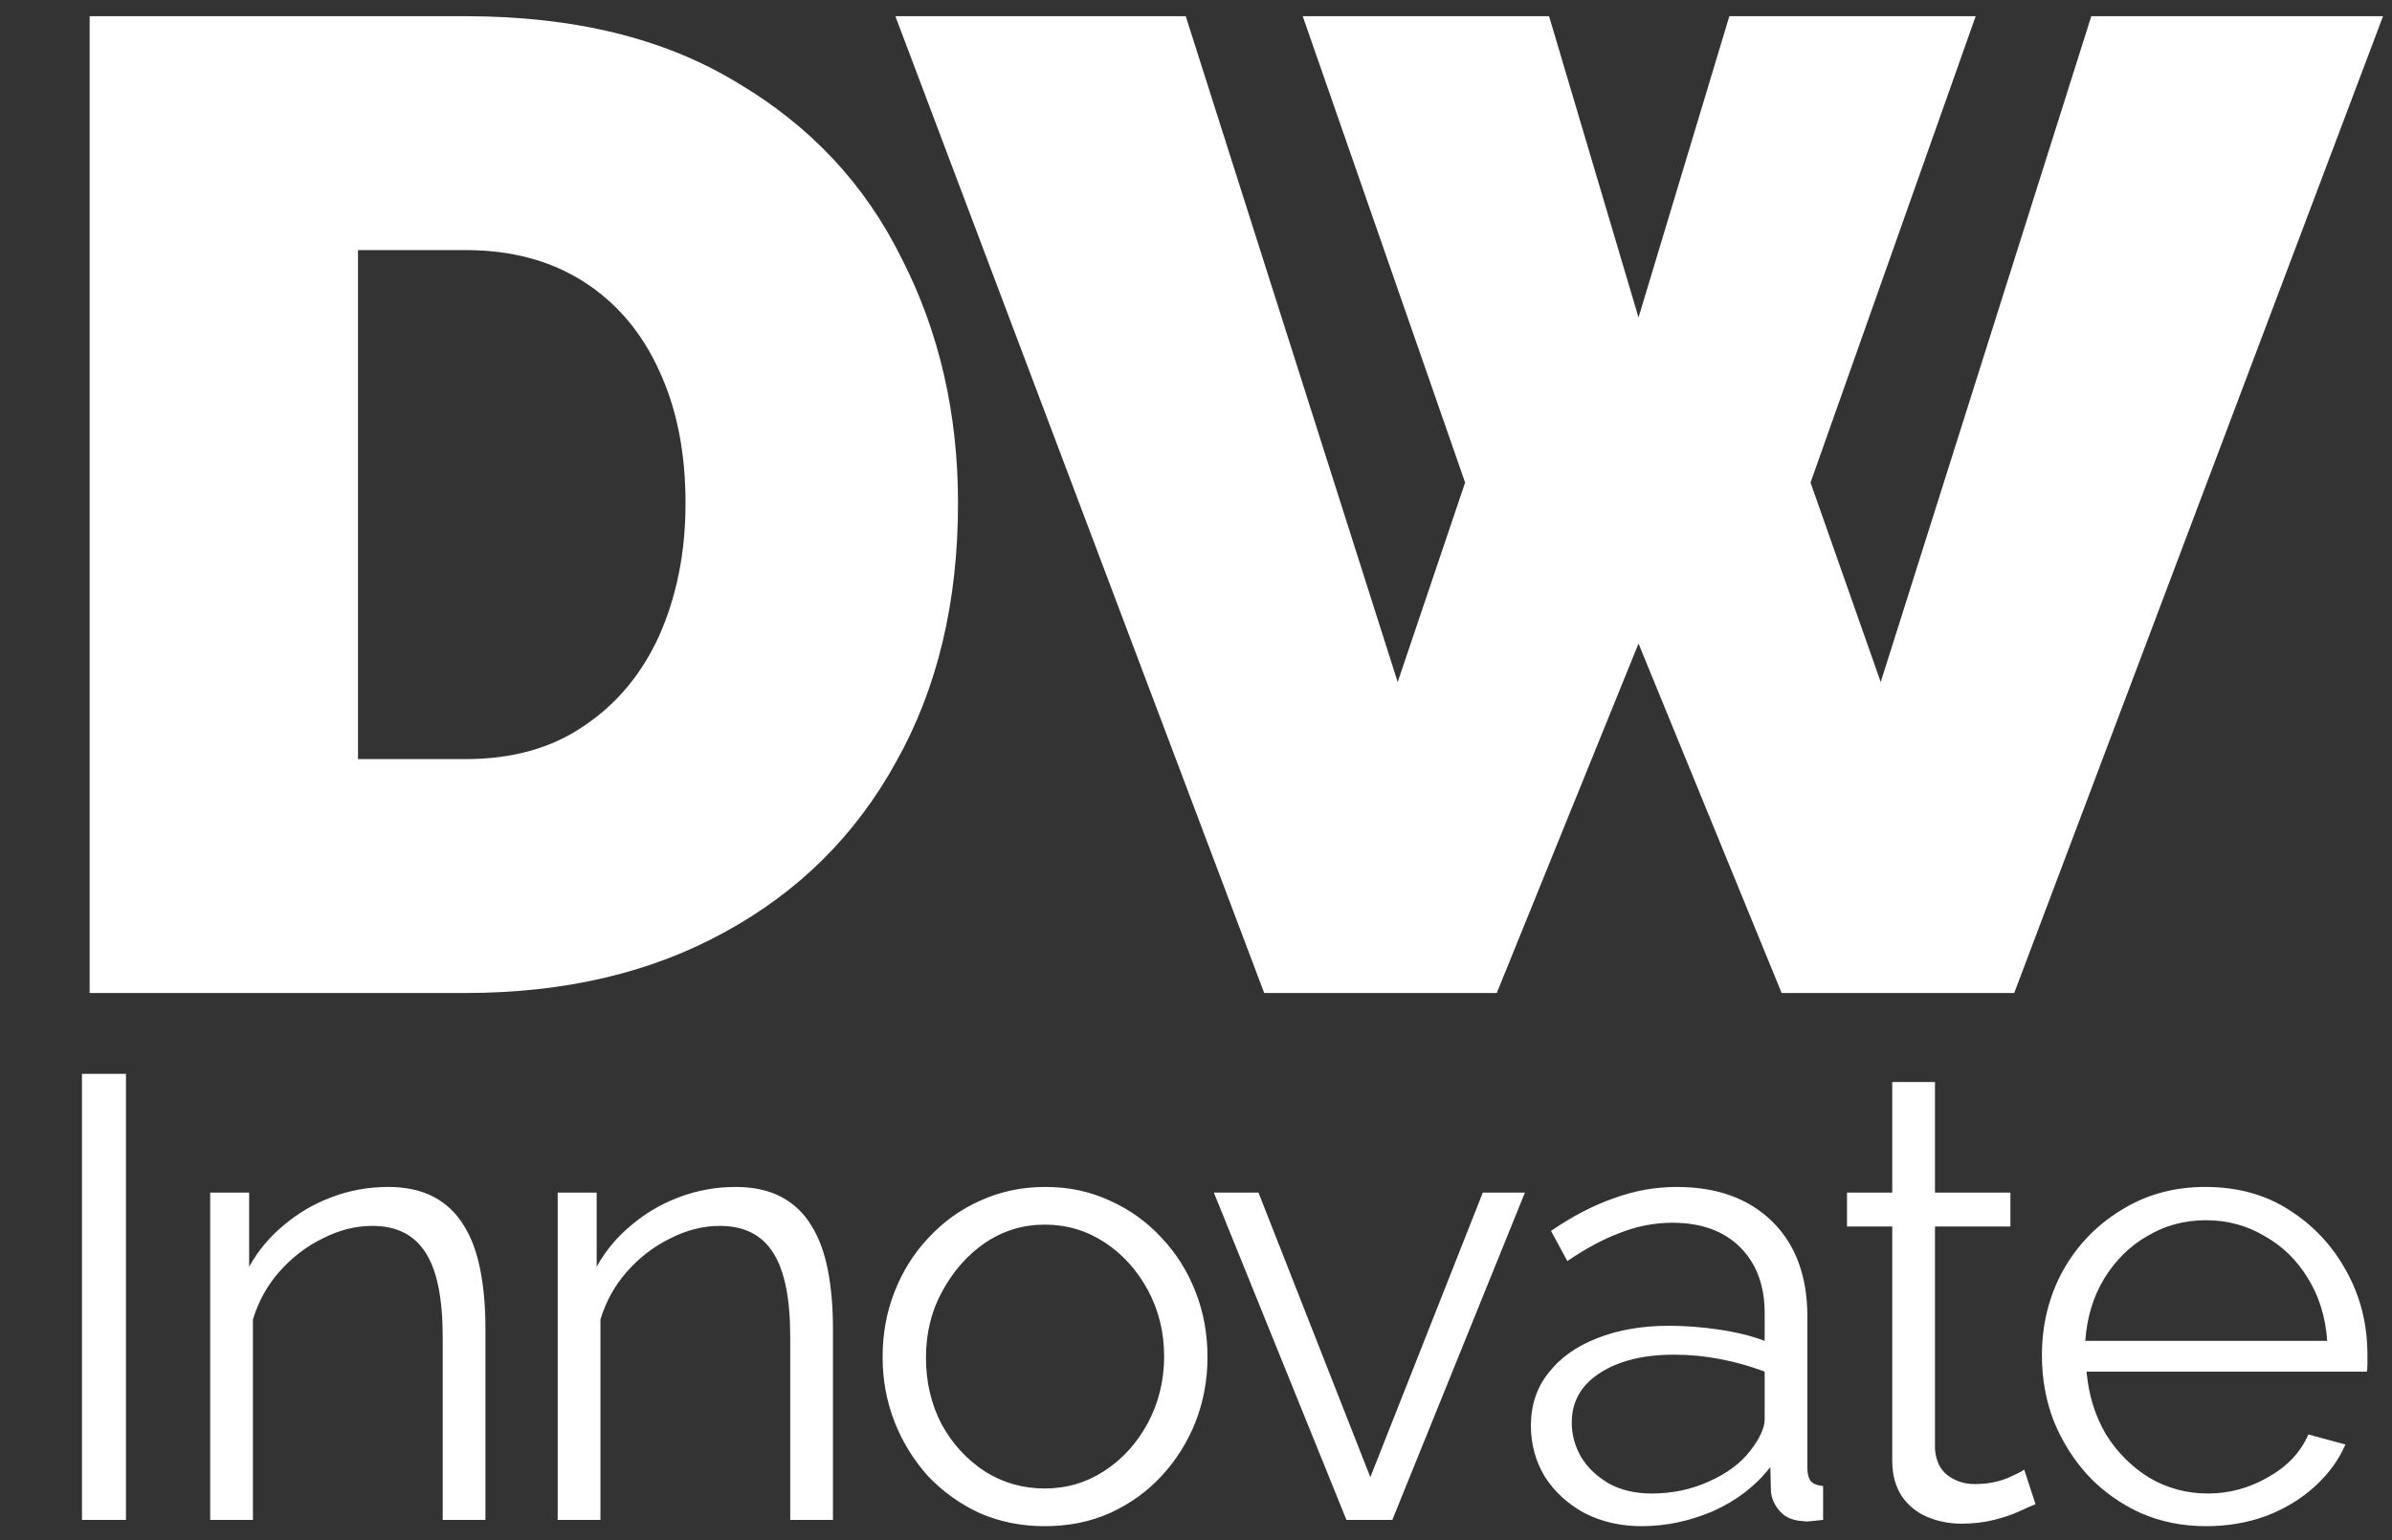
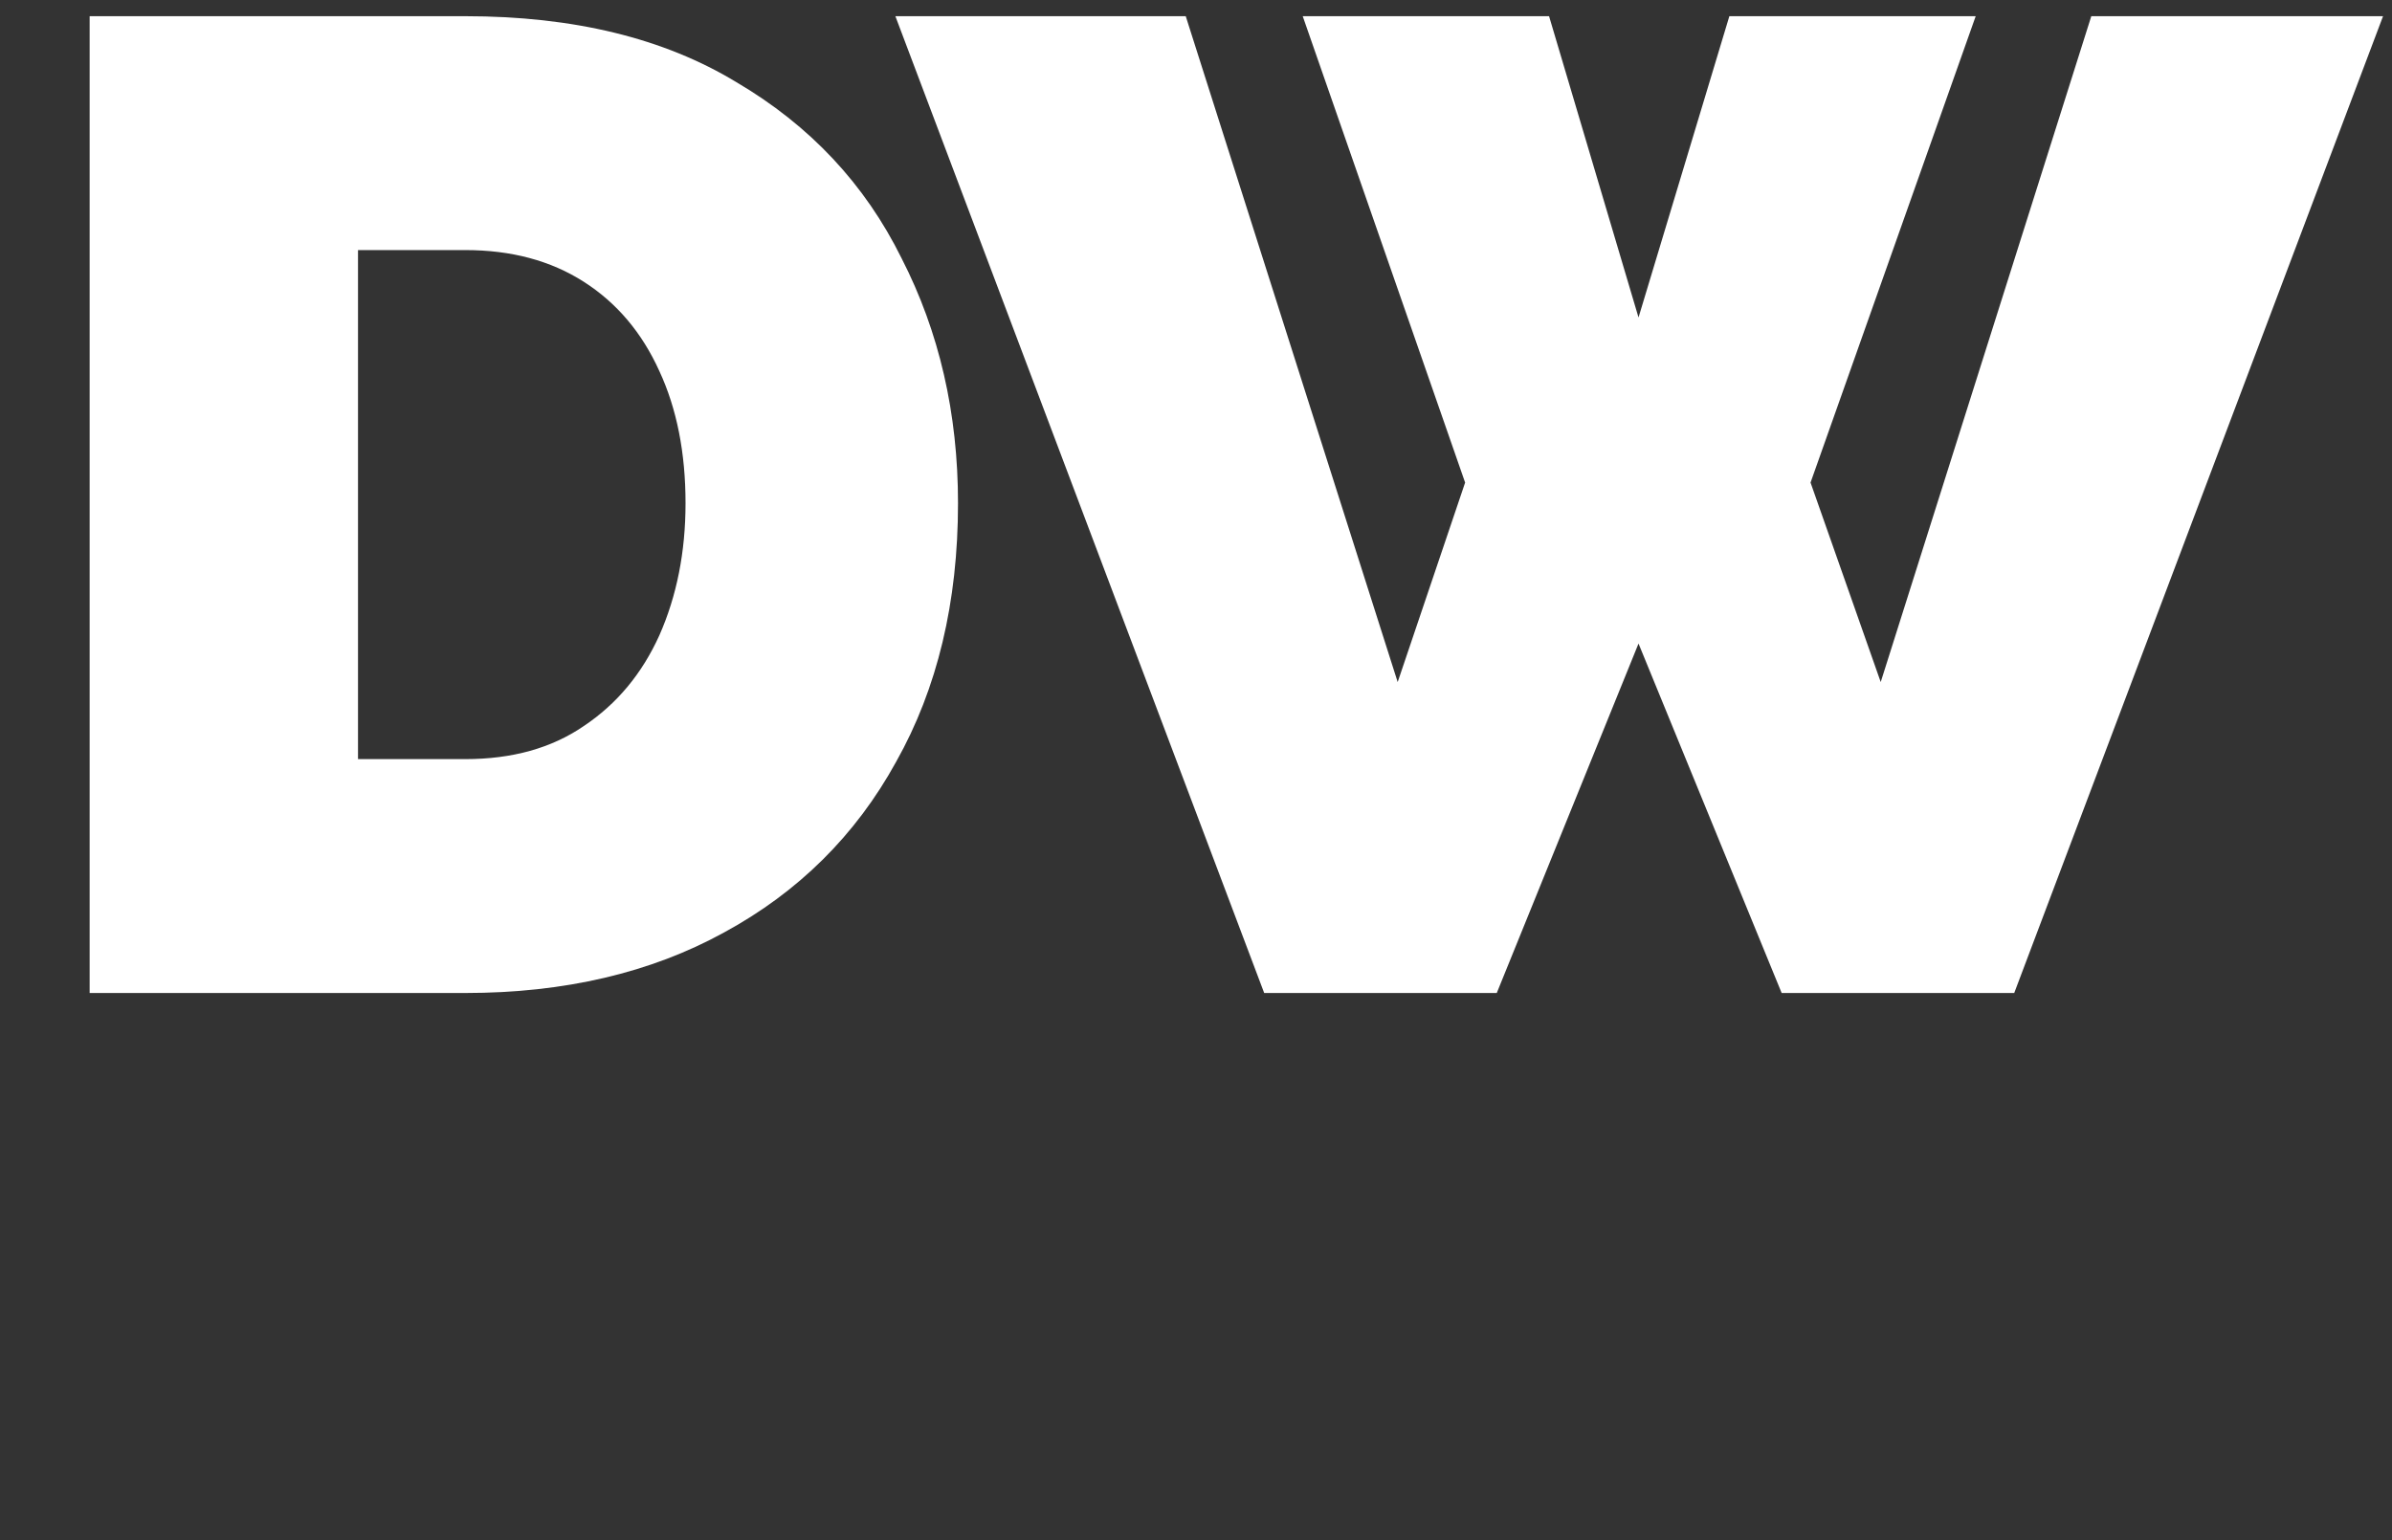
<svg xmlns="http://www.w3.org/2000/svg" width="118" height="76" viewBox="0 0 118 76" fill="none">
  <rect x="0" y="0" width="118" height="76" fill="#333333" stroke="none" />
  <path d="M4.422 49V0.799H22.956C28.297 0.799 32.755 1.885 36.33 4.057C39.951 6.185 42.666 9.081 44.477 12.747C46.333 16.368 47.26 20.396 47.26 24.831C47.26 29.719 46.242 33.974 44.205 37.595C42.214 41.215 39.385 44.022 35.719 46.013C32.098 48.004 27.844 49 22.956 49H4.422ZM33.818 24.831C33.818 22.342 33.388 20.17 32.528 18.314C31.668 16.413 30.424 14.942 28.794 13.901C27.165 12.86 25.219 12.34 22.956 12.34H17.661V37.459H22.956C25.264 37.459 27.21 36.916 28.794 35.83C30.424 34.743 31.668 33.25 32.528 31.349C33.388 29.403 33.818 27.23 33.818 24.831ZM64.265 0.799H76.417L80.83 15.666L85.311 0.799H97.463L89.316 23.813L92.778 33.657L103.166 0.799H117.558L99.364 49H87.891L80.83 31.756L73.837 49H62.364L44.17 0.799H58.494L68.949 33.657L72.276 23.813L64.265 0.799Z" fill="white" />
-   <path d="M4.044 75V52.99H6.214V75H4.044ZM23.947 75H21.839V65.979C21.839 64.078 21.56 62.693 21.002 61.825C20.444 60.936 19.566 60.492 18.367 60.492C17.541 60.492 16.724 60.699 15.918 61.112C15.112 61.505 14.399 62.052 13.779 62.755C13.18 63.437 12.746 64.222 12.477 65.111V75H10.369V58.849H12.291V62.507C12.725 61.722 13.294 61.04 13.996 60.461C14.699 59.862 15.495 59.397 16.383 59.066C17.272 58.735 18.192 58.57 19.142 58.57C20.031 58.57 20.785 58.735 21.405 59.066C22.025 59.397 22.521 59.872 22.893 60.492C23.265 61.091 23.534 61.825 23.699 62.693C23.865 63.54 23.947 64.491 23.947 65.545V75ZM41.09 75H38.983V65.979C38.983 64.078 38.703 62.693 38.145 61.825C37.587 60.936 36.709 60.492 35.511 60.492C34.684 60.492 33.867 60.699 33.062 61.112C32.255 61.505 31.543 62.052 30.922 62.755C30.323 63.437 29.889 64.222 29.62 65.111V75H27.512V58.849H29.434V62.507C29.869 61.722 30.437 61.04 31.14 60.461C31.842 59.862 32.638 59.397 33.526 59.066C34.415 58.735 35.335 58.57 36.285 58.57C37.174 58.57 37.928 58.735 38.548 59.066C39.169 59.397 39.664 59.872 40.036 60.492C40.408 61.091 40.677 61.825 40.843 62.693C41.008 63.54 41.09 64.491 41.09 65.545V75ZM51.538 75.31C50.38 75.31 49.306 75.093 48.314 74.659C47.342 74.204 46.495 73.595 45.772 72.83C45.069 72.045 44.521 71.156 44.129 70.164C43.736 69.151 43.54 68.087 43.54 66.971C43.54 65.814 43.736 64.739 44.129 63.747C44.521 62.734 45.079 61.846 45.803 61.081C46.526 60.296 47.373 59.686 48.345 59.252C49.337 58.797 50.411 58.57 51.569 58.57C52.726 58.57 53.79 58.797 54.762 59.252C55.733 59.686 56.58 60.296 57.304 61.081C58.027 61.846 58.585 62.734 58.978 63.747C59.37 64.739 59.567 65.814 59.567 66.971C59.567 68.087 59.37 69.151 58.978 70.164C58.585 71.156 58.027 72.045 57.304 72.83C56.601 73.595 55.754 74.204 54.762 74.659C53.79 75.093 52.716 75.31 51.538 75.31ZM45.679 67.002C45.679 68.201 45.937 69.296 46.454 70.288C46.991 71.259 47.704 72.034 48.593 72.613C49.481 73.171 50.463 73.45 51.538 73.45C52.612 73.45 53.594 73.161 54.483 72.582C55.371 72.003 56.084 71.218 56.622 70.226C57.159 69.213 57.428 68.118 57.428 66.94C57.428 65.741 57.159 64.646 56.622 63.654C56.084 62.662 55.371 61.877 54.483 61.298C53.594 60.719 52.612 60.43 51.538 60.43C50.463 60.43 49.481 60.73 48.593 61.329C47.725 61.928 47.022 62.724 46.485 63.716C45.947 64.687 45.679 65.783 45.679 67.002ZM66.422 75L59.881 58.849H62.082L67.6 72.892L73.149 58.849H75.226L68.685 75H66.422ZM75.521 70.35C75.521 69.337 75.81 68.469 76.389 67.746C76.968 67.002 77.763 66.434 78.776 66.041C79.809 65.628 80.998 65.421 82.341 65.421C83.126 65.421 83.943 65.483 84.79 65.607C85.637 65.731 86.392 65.917 87.053 66.165V64.801C87.053 63.437 86.65 62.352 85.844 61.546C85.038 60.74 83.922 60.337 82.496 60.337C81.628 60.337 80.77 60.502 79.923 60.833C79.096 61.143 78.228 61.608 77.319 62.228L76.513 60.74C77.567 60.017 78.6 59.479 79.613 59.128C80.626 58.756 81.659 58.57 82.713 58.57C84.697 58.57 86.268 59.138 87.425 60.275C88.582 61.412 89.161 62.982 89.161 64.987V72.458C89.161 72.747 89.223 72.964 89.347 73.109C89.471 73.233 89.667 73.305 89.936 73.326V75C89.709 75.021 89.512 75.041 89.347 75.062C89.182 75.083 89.058 75.083 88.975 75.062C88.458 75.041 88.066 74.876 87.797 74.566C87.528 74.256 87.384 73.925 87.363 73.574L87.332 72.396C86.609 73.326 85.668 74.049 84.511 74.566C83.354 75.062 82.176 75.31 80.977 75.31C79.944 75.31 79.003 75.093 78.156 74.659C77.329 74.204 76.678 73.605 76.203 72.861C75.748 72.096 75.521 71.259 75.521 70.35ZM86.34 71.59C86.567 71.301 86.743 71.022 86.867 70.753C86.991 70.484 87.053 70.247 87.053 70.04V67.684C86.35 67.415 85.617 67.209 84.852 67.064C84.108 66.919 83.354 66.847 82.589 66.847C81.08 66.847 79.861 67.147 78.931 67.746C78.001 68.345 77.536 69.162 77.536 70.195C77.536 70.794 77.691 71.363 78.001 71.9C78.311 72.417 78.766 72.851 79.365 73.202C79.964 73.533 80.667 73.698 81.473 73.698C82.486 73.698 83.426 73.502 84.294 73.109C85.183 72.716 85.865 72.21 86.34 71.59ZM100.415 74.225C100.249 74.287 99.991 74.401 99.64 74.566C99.288 74.731 98.865 74.876 98.369 75C97.873 75.124 97.335 75.186 96.757 75.186C96.157 75.186 95.589 75.072 95.052 74.845C94.535 74.618 94.122 74.277 93.812 73.822C93.502 73.347 93.347 72.768 93.347 72.086V60.523H91.115V58.849H93.347V53.393H95.455V58.849H99.175V60.523H95.455V71.497C95.496 72.076 95.703 72.51 96.075 72.799C96.467 73.088 96.912 73.233 97.408 73.233C97.986 73.233 98.513 73.14 98.989 72.954C99.464 72.747 99.753 72.603 99.857 72.52L100.415 74.225ZM108.821 75.31C107.664 75.31 106.589 75.093 105.597 74.659C104.605 74.204 103.747 73.595 103.024 72.83C102.301 72.045 101.732 71.146 101.319 70.133C100.926 69.12 100.73 68.035 100.73 66.878C100.73 65.369 101.071 63.985 101.753 62.724C102.456 61.463 103.417 60.461 104.636 59.717C105.855 58.952 107.24 58.57 108.79 58.57C110.381 58.57 111.766 58.952 112.944 59.717C114.143 60.482 115.083 61.494 115.765 62.755C116.447 63.995 116.788 65.359 116.788 66.847C116.788 67.012 116.788 67.178 116.788 67.343C116.788 67.488 116.778 67.601 116.757 67.684H102.931C103.034 68.841 103.355 69.875 103.892 70.784C104.45 71.673 105.163 72.386 106.031 72.923C106.92 73.44 107.881 73.698 108.914 73.698C109.968 73.698 110.96 73.429 111.89 72.892C112.841 72.355 113.502 71.652 113.874 70.784L115.703 71.28C115.372 72.045 114.866 72.737 114.184 73.357C113.502 73.977 112.696 74.463 111.766 74.814C110.857 75.145 109.875 75.31 108.821 75.31ZM102.869 66.165H114.804C114.721 64.987 114.401 63.954 113.843 63.065C113.306 62.176 112.593 61.484 111.704 60.988C110.836 60.471 109.875 60.213 108.821 60.213C107.767 60.213 106.806 60.471 105.938 60.988C105.07 61.484 104.357 62.187 103.799 63.096C103.262 63.985 102.952 65.008 102.869 66.165Z" fill="white" />
</svg>